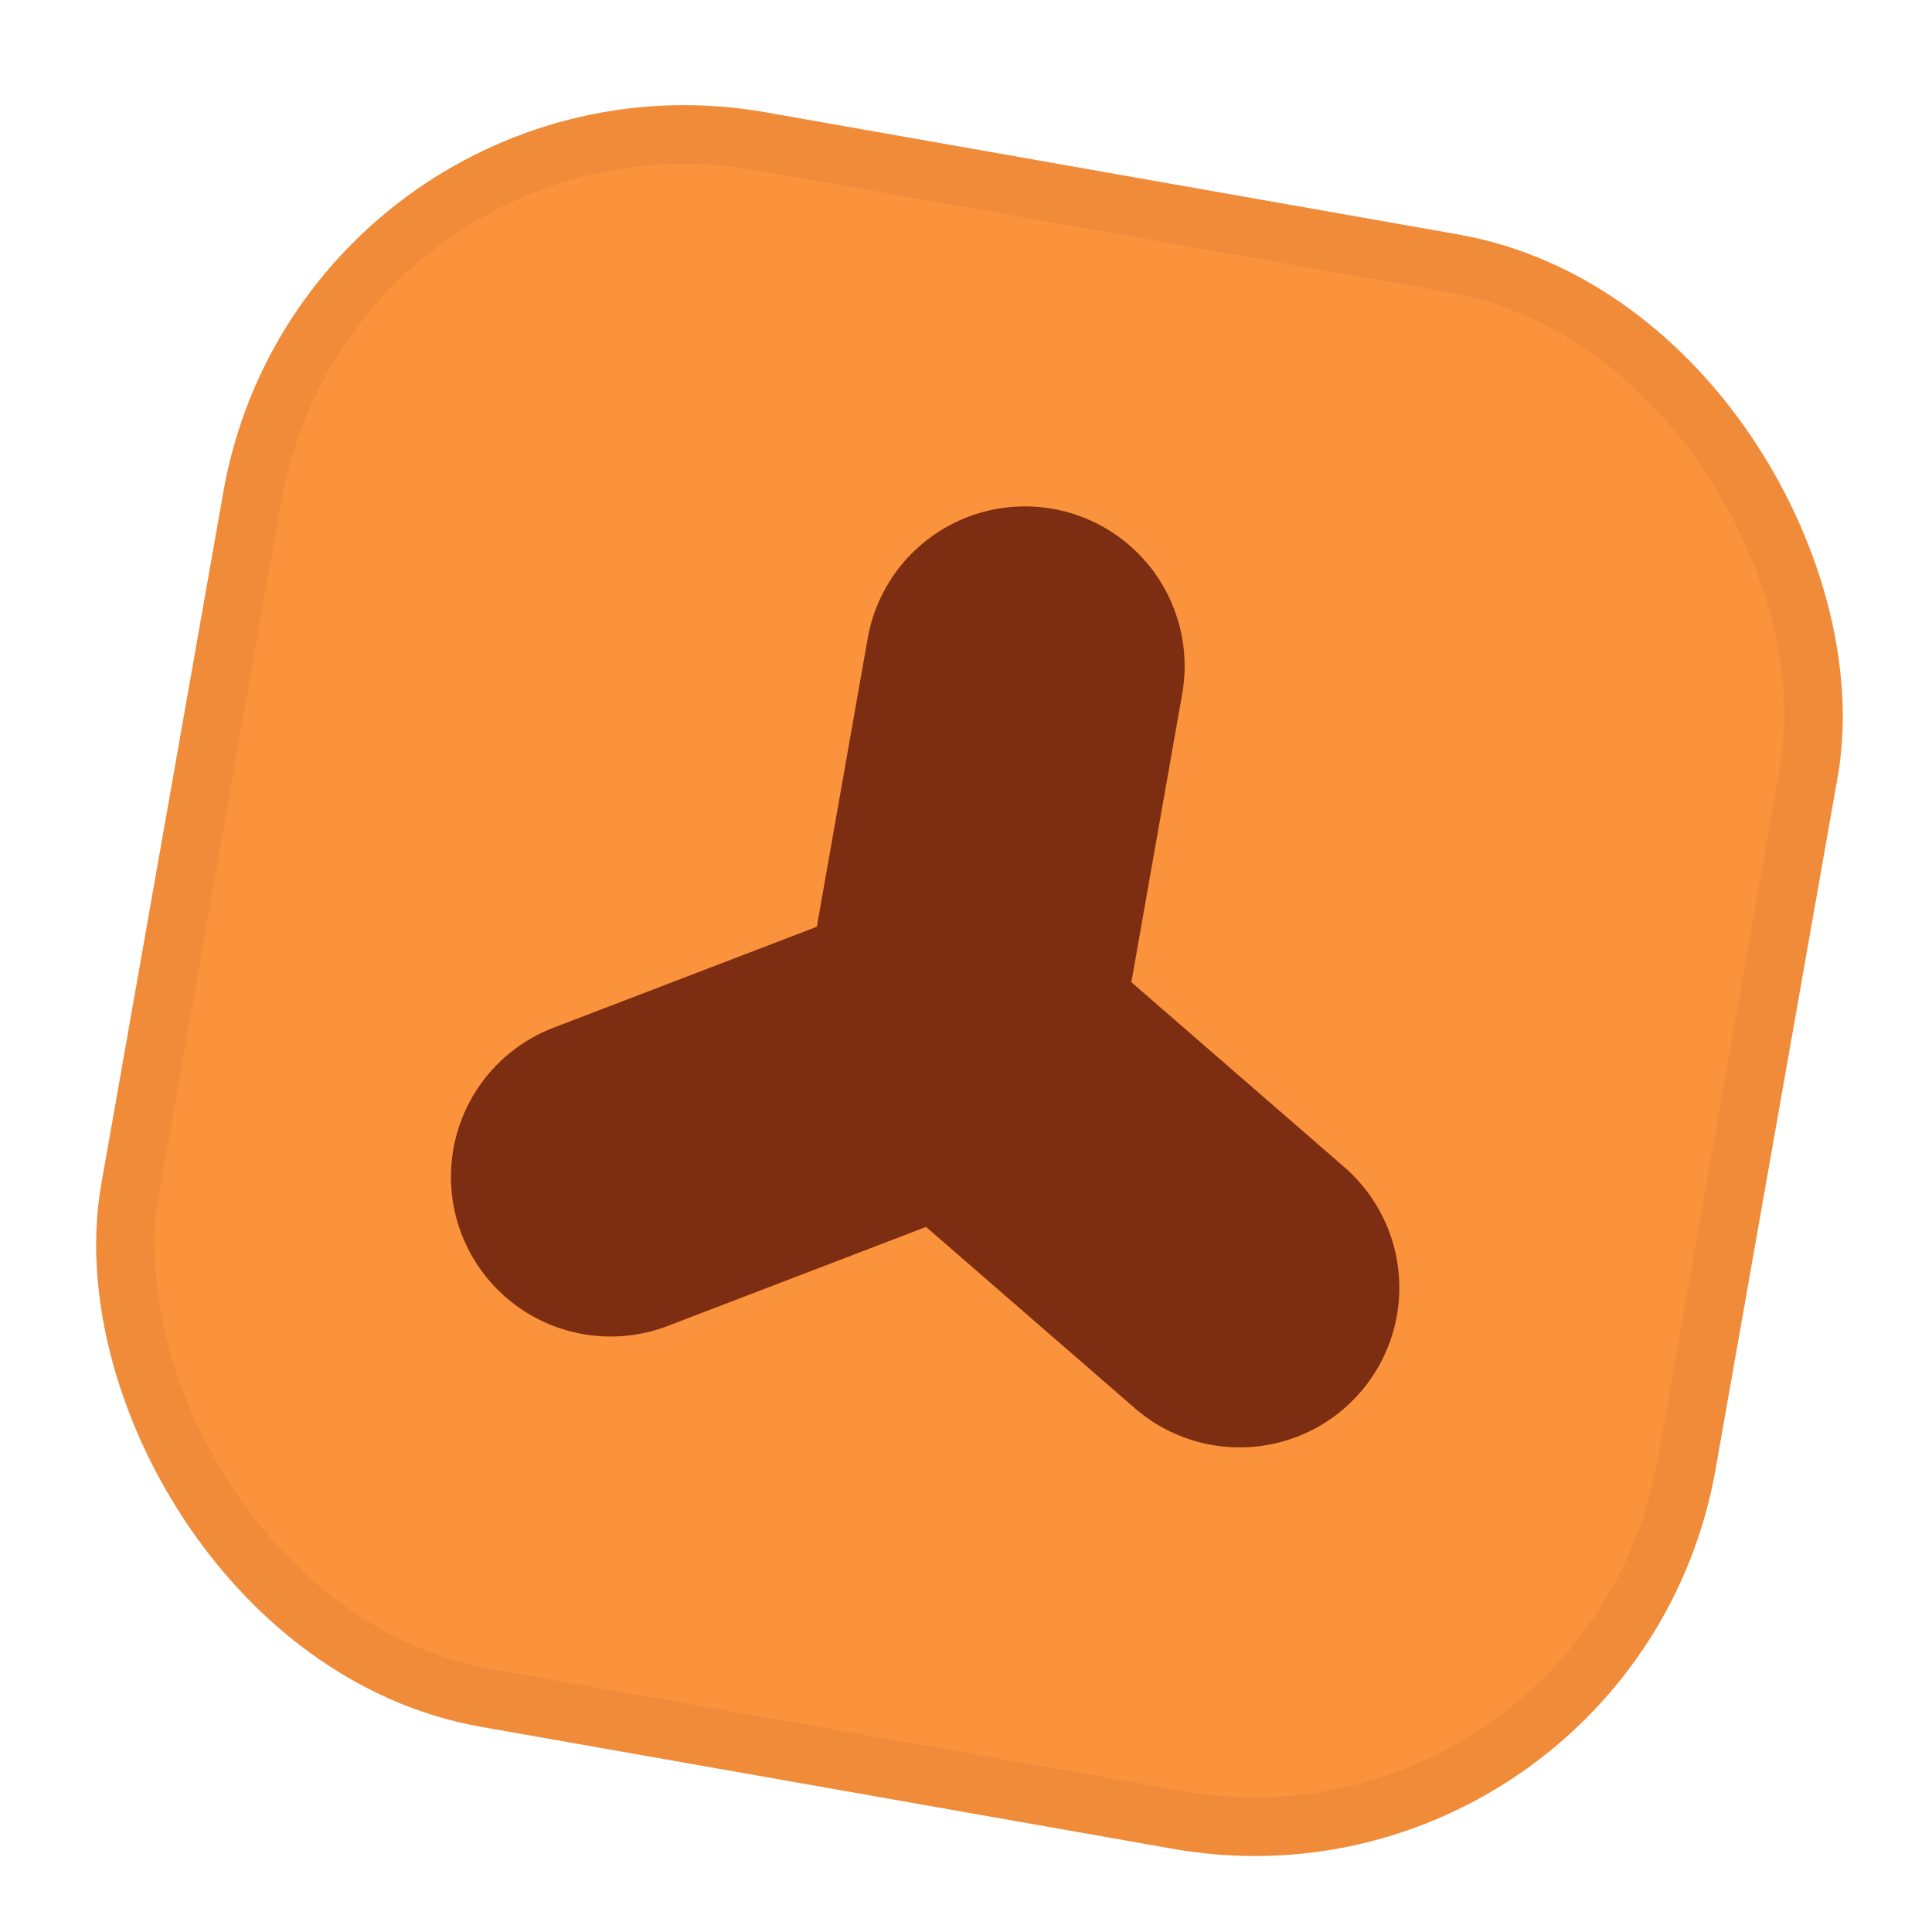
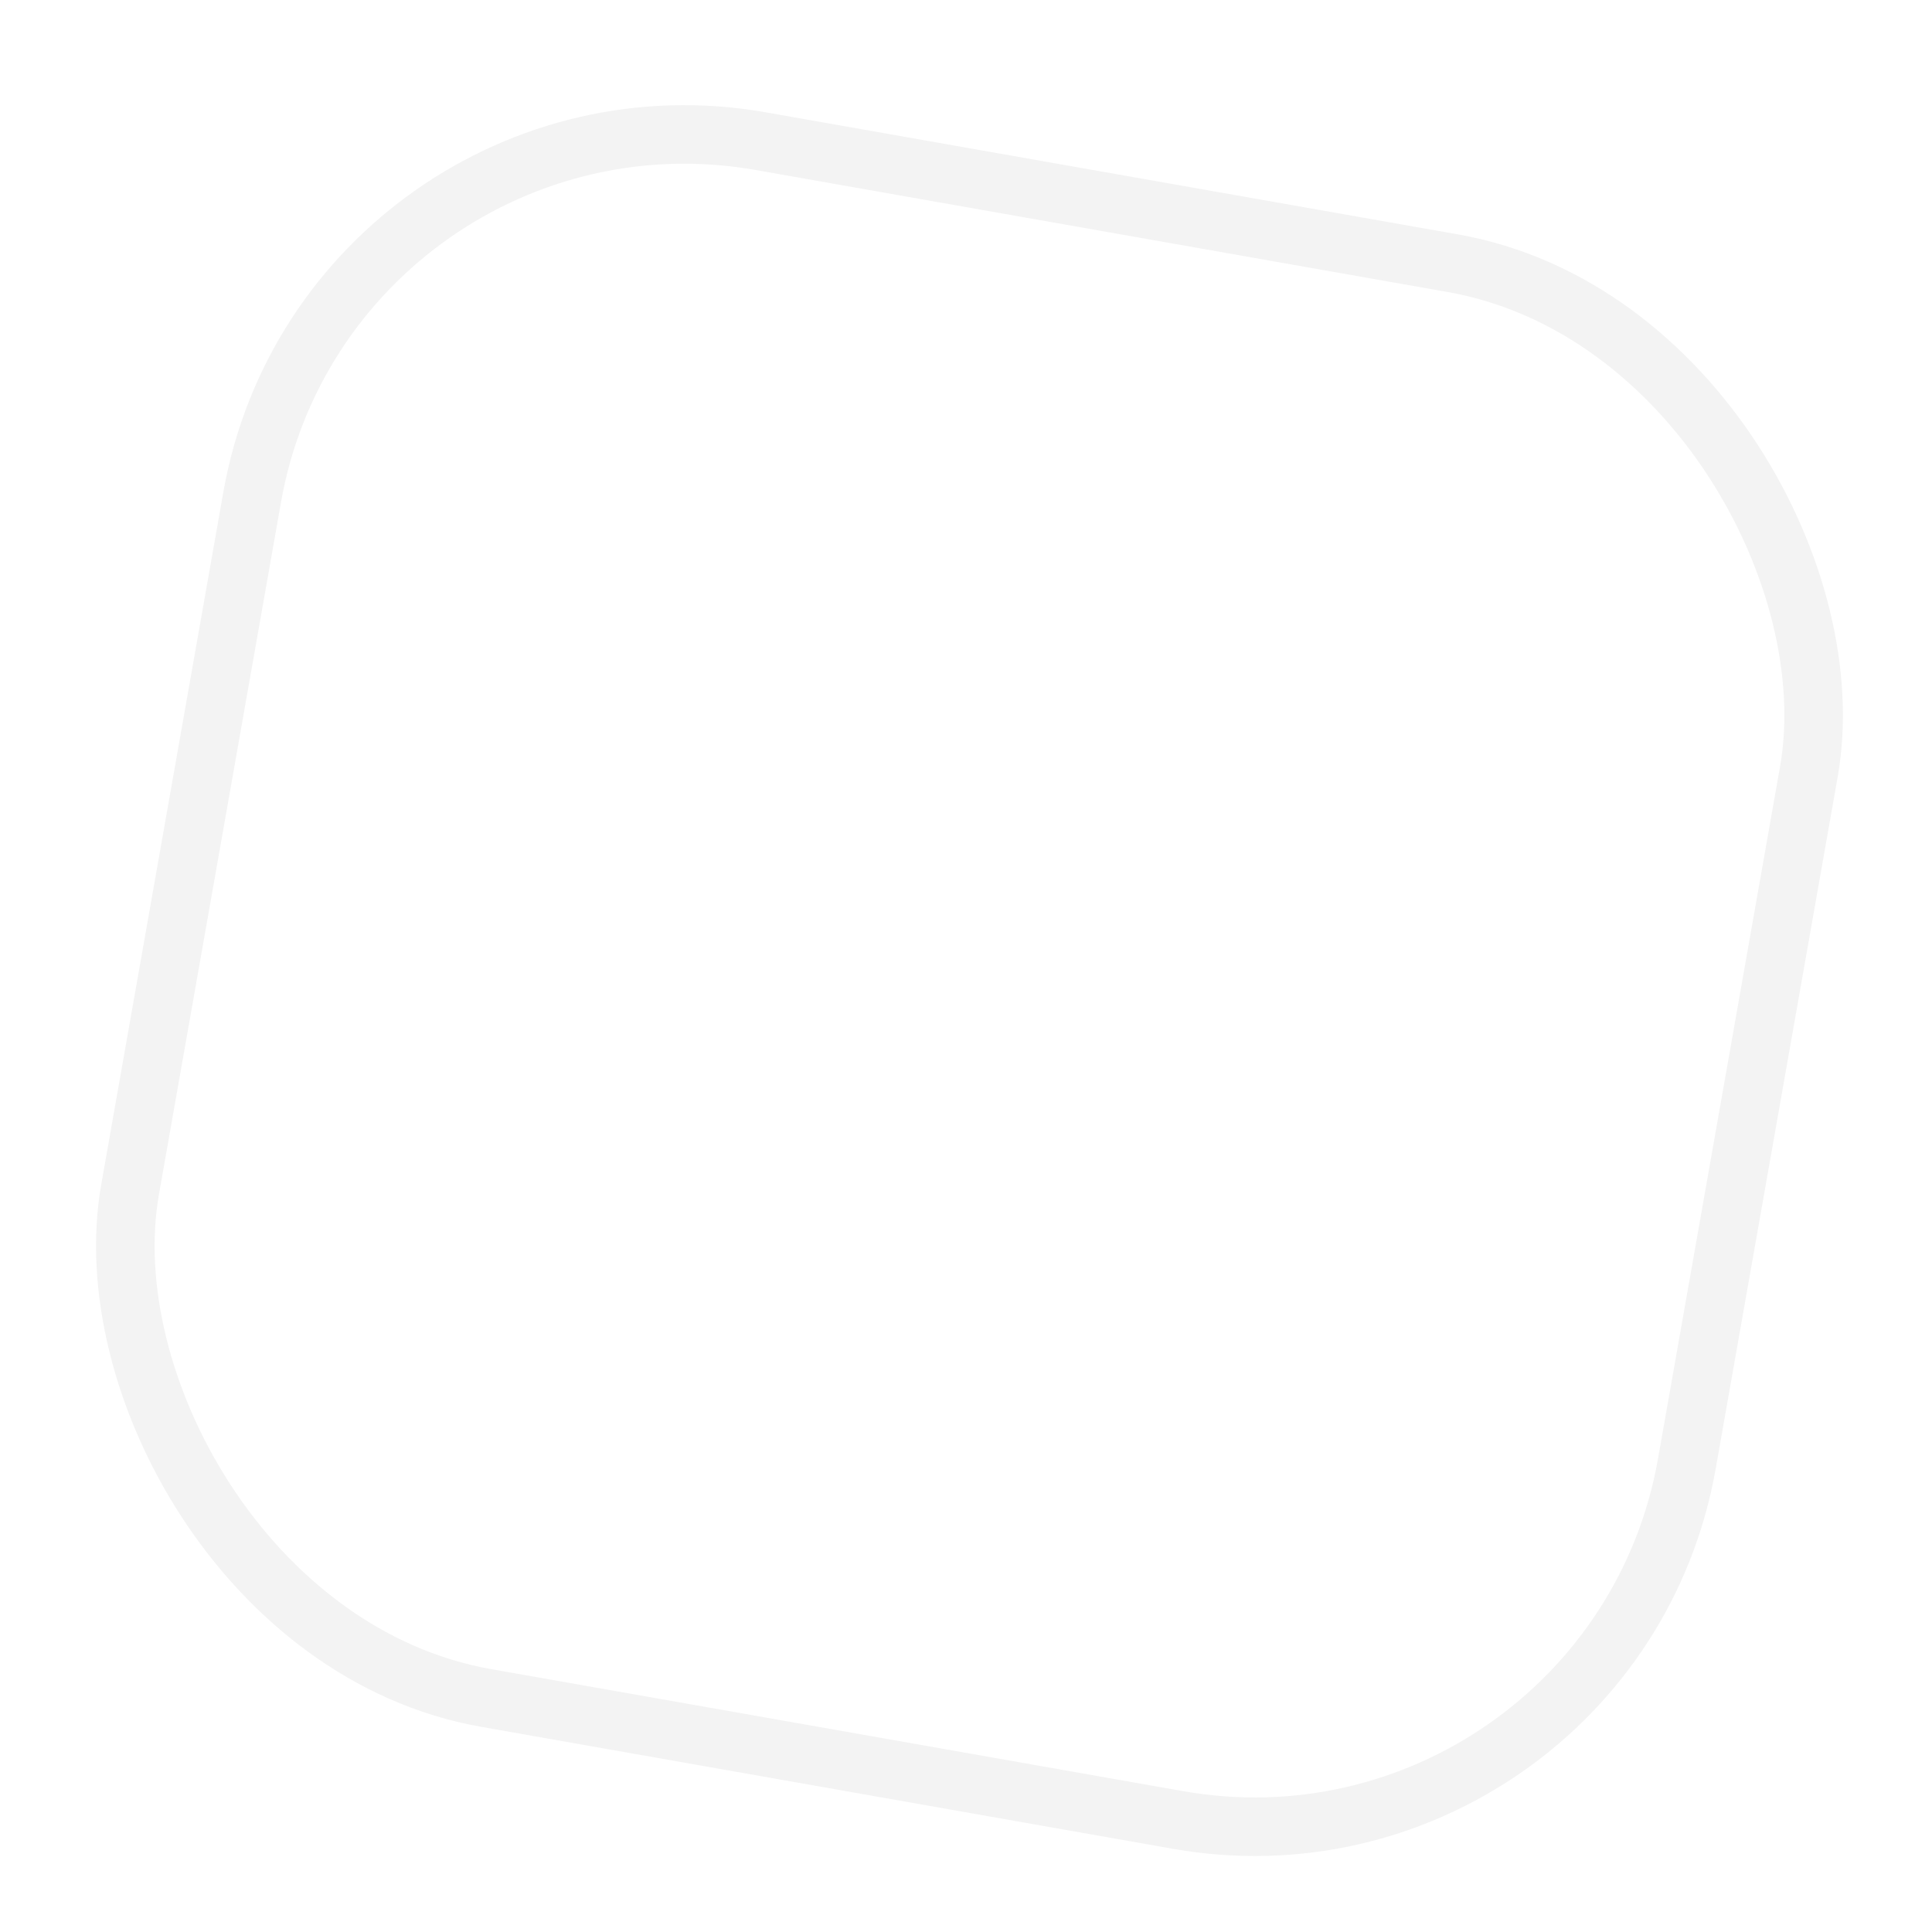
<svg xmlns="http://www.w3.org/2000/svg" width="33" height="33" viewBox="0 0 33 33" fill="none">
-   <rect x="5.203" y="0.53" width="28" height="28.002" rx="8" transform="rotate(10 5.203 0.53)" fill="#FB923C" />
  <rect x="5.609" y="1.109" width="27" height="27.002" rx="7.5" transform="rotate(10 5.609 1.109)" stroke="black" stroke-opacity="0.05" />
-   <path d="M16.37 17.824L17.507 11.377M16.37 17.824L10.43 20.101M16.37 17.824L21.174 21.995" stroke="#7C2D12" stroke-width="5.455" stroke-linecap="round" />
</svg>